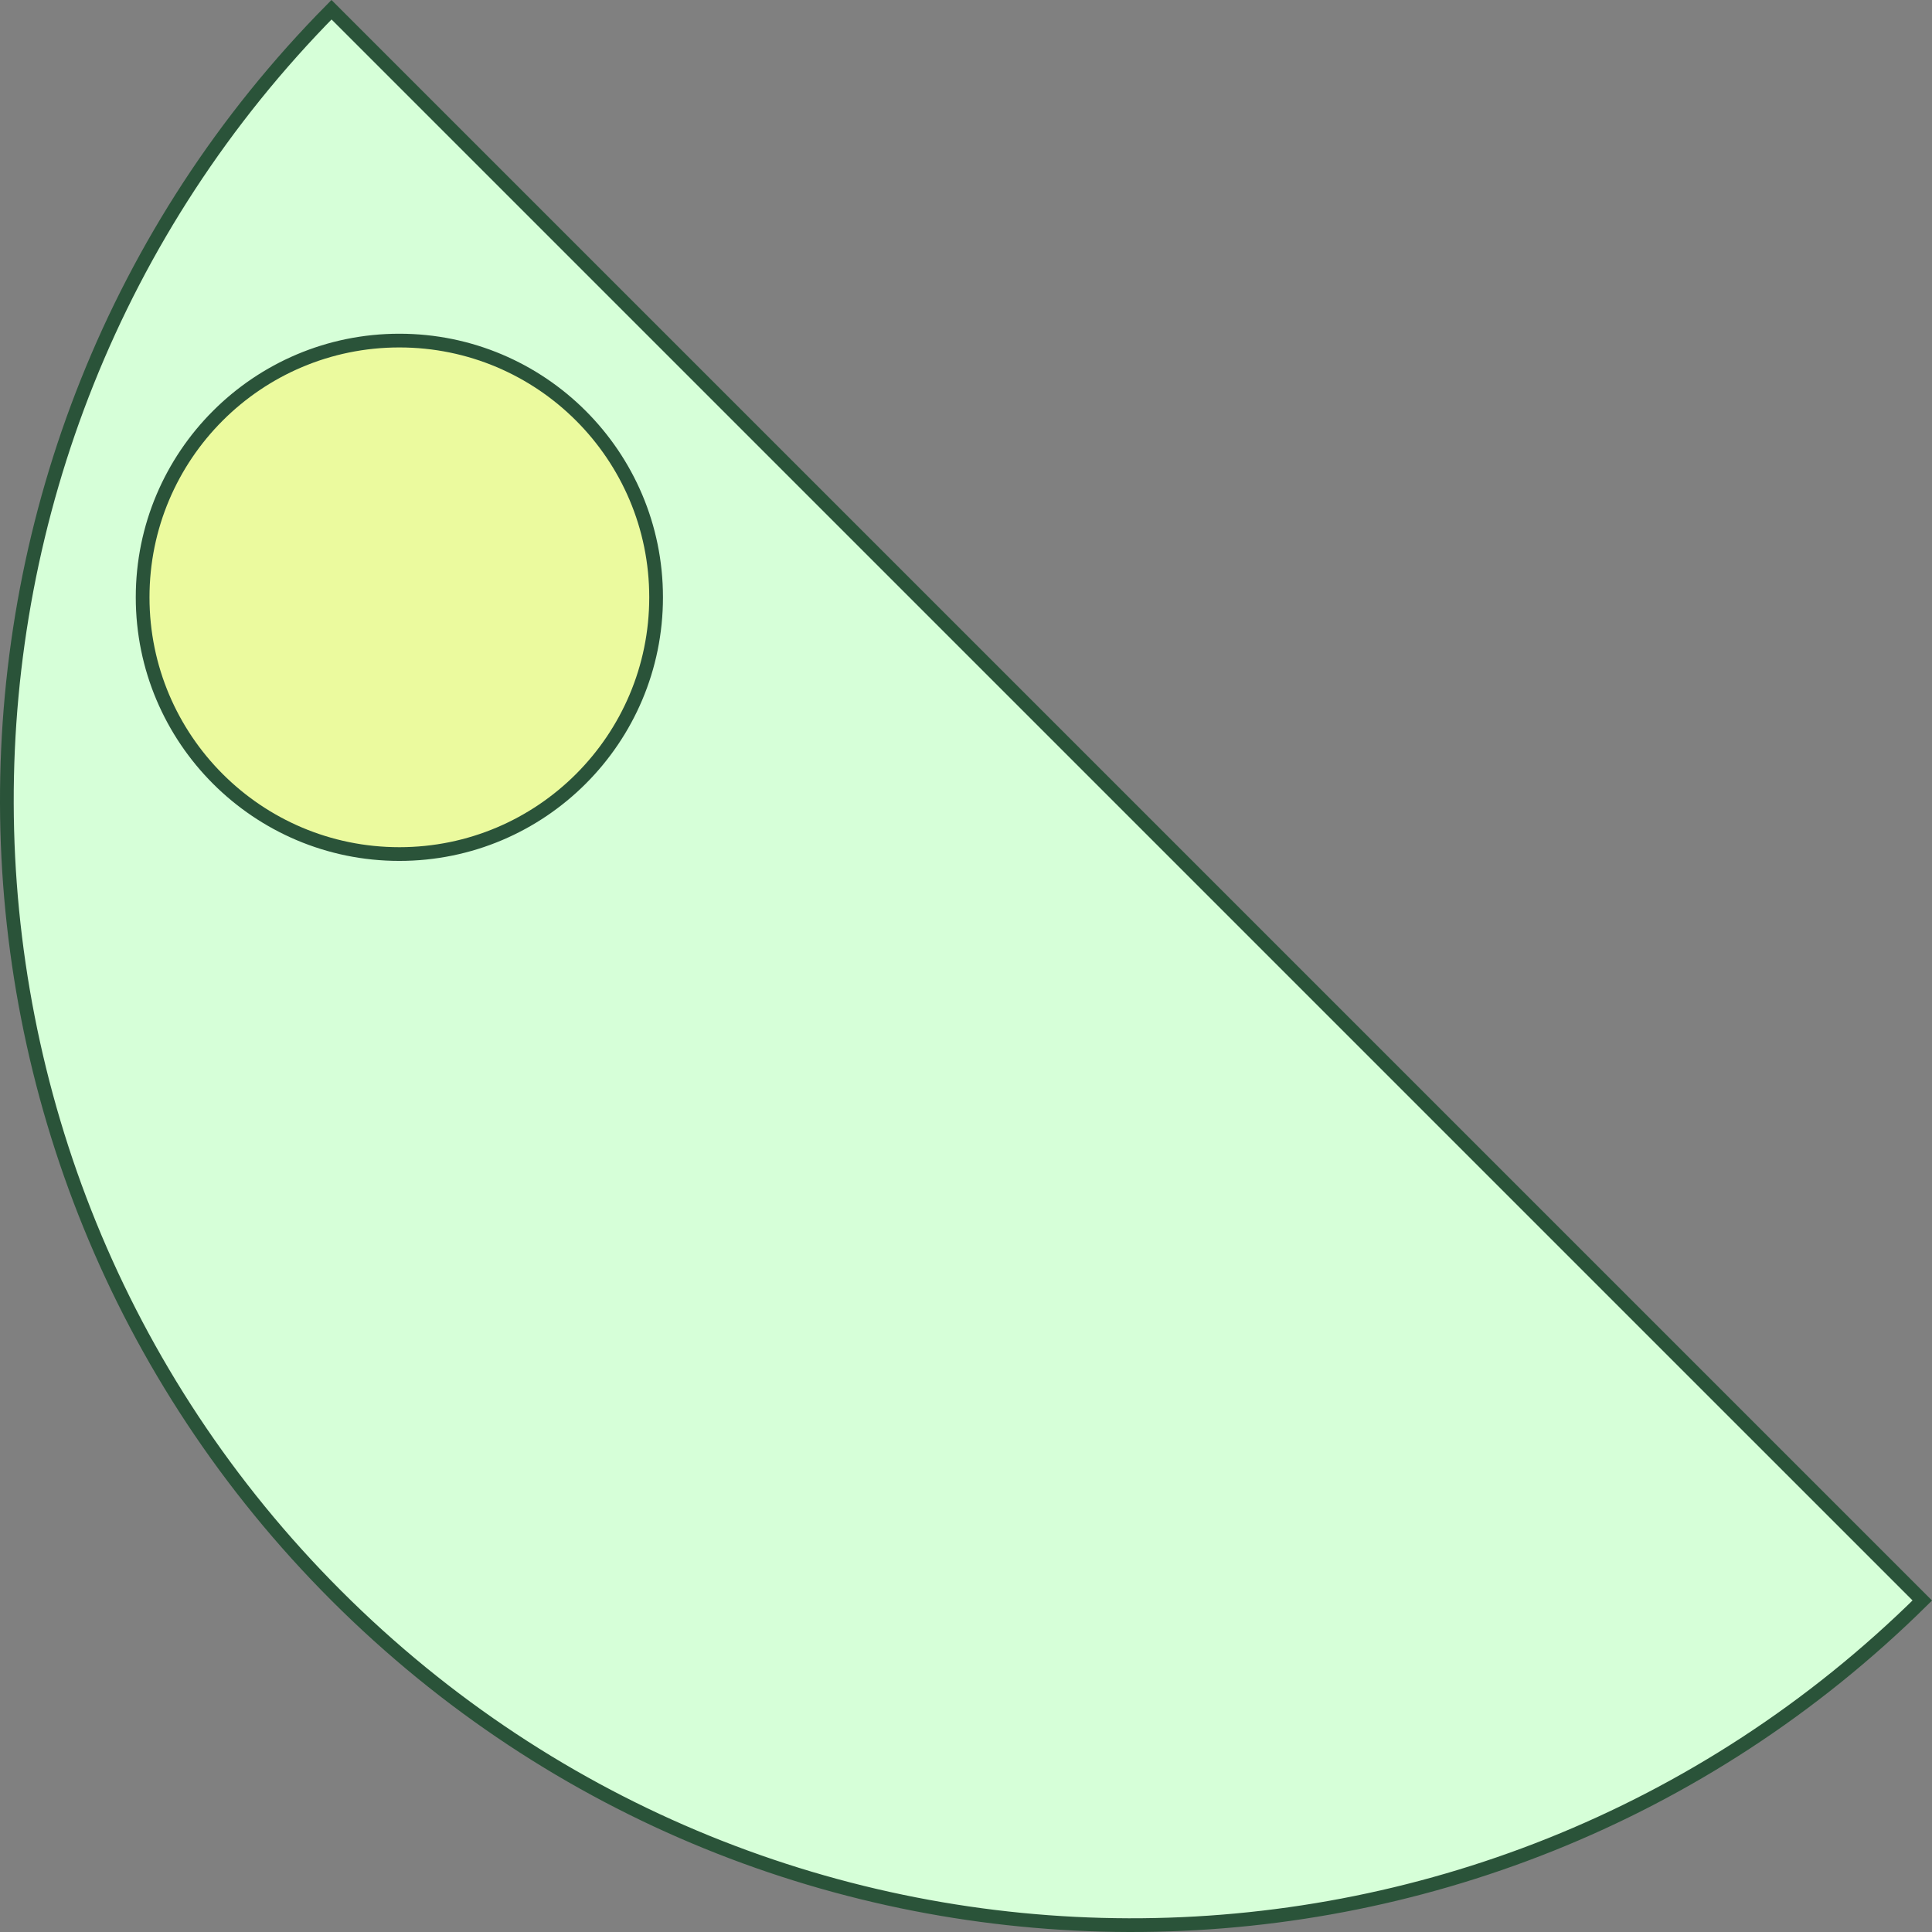
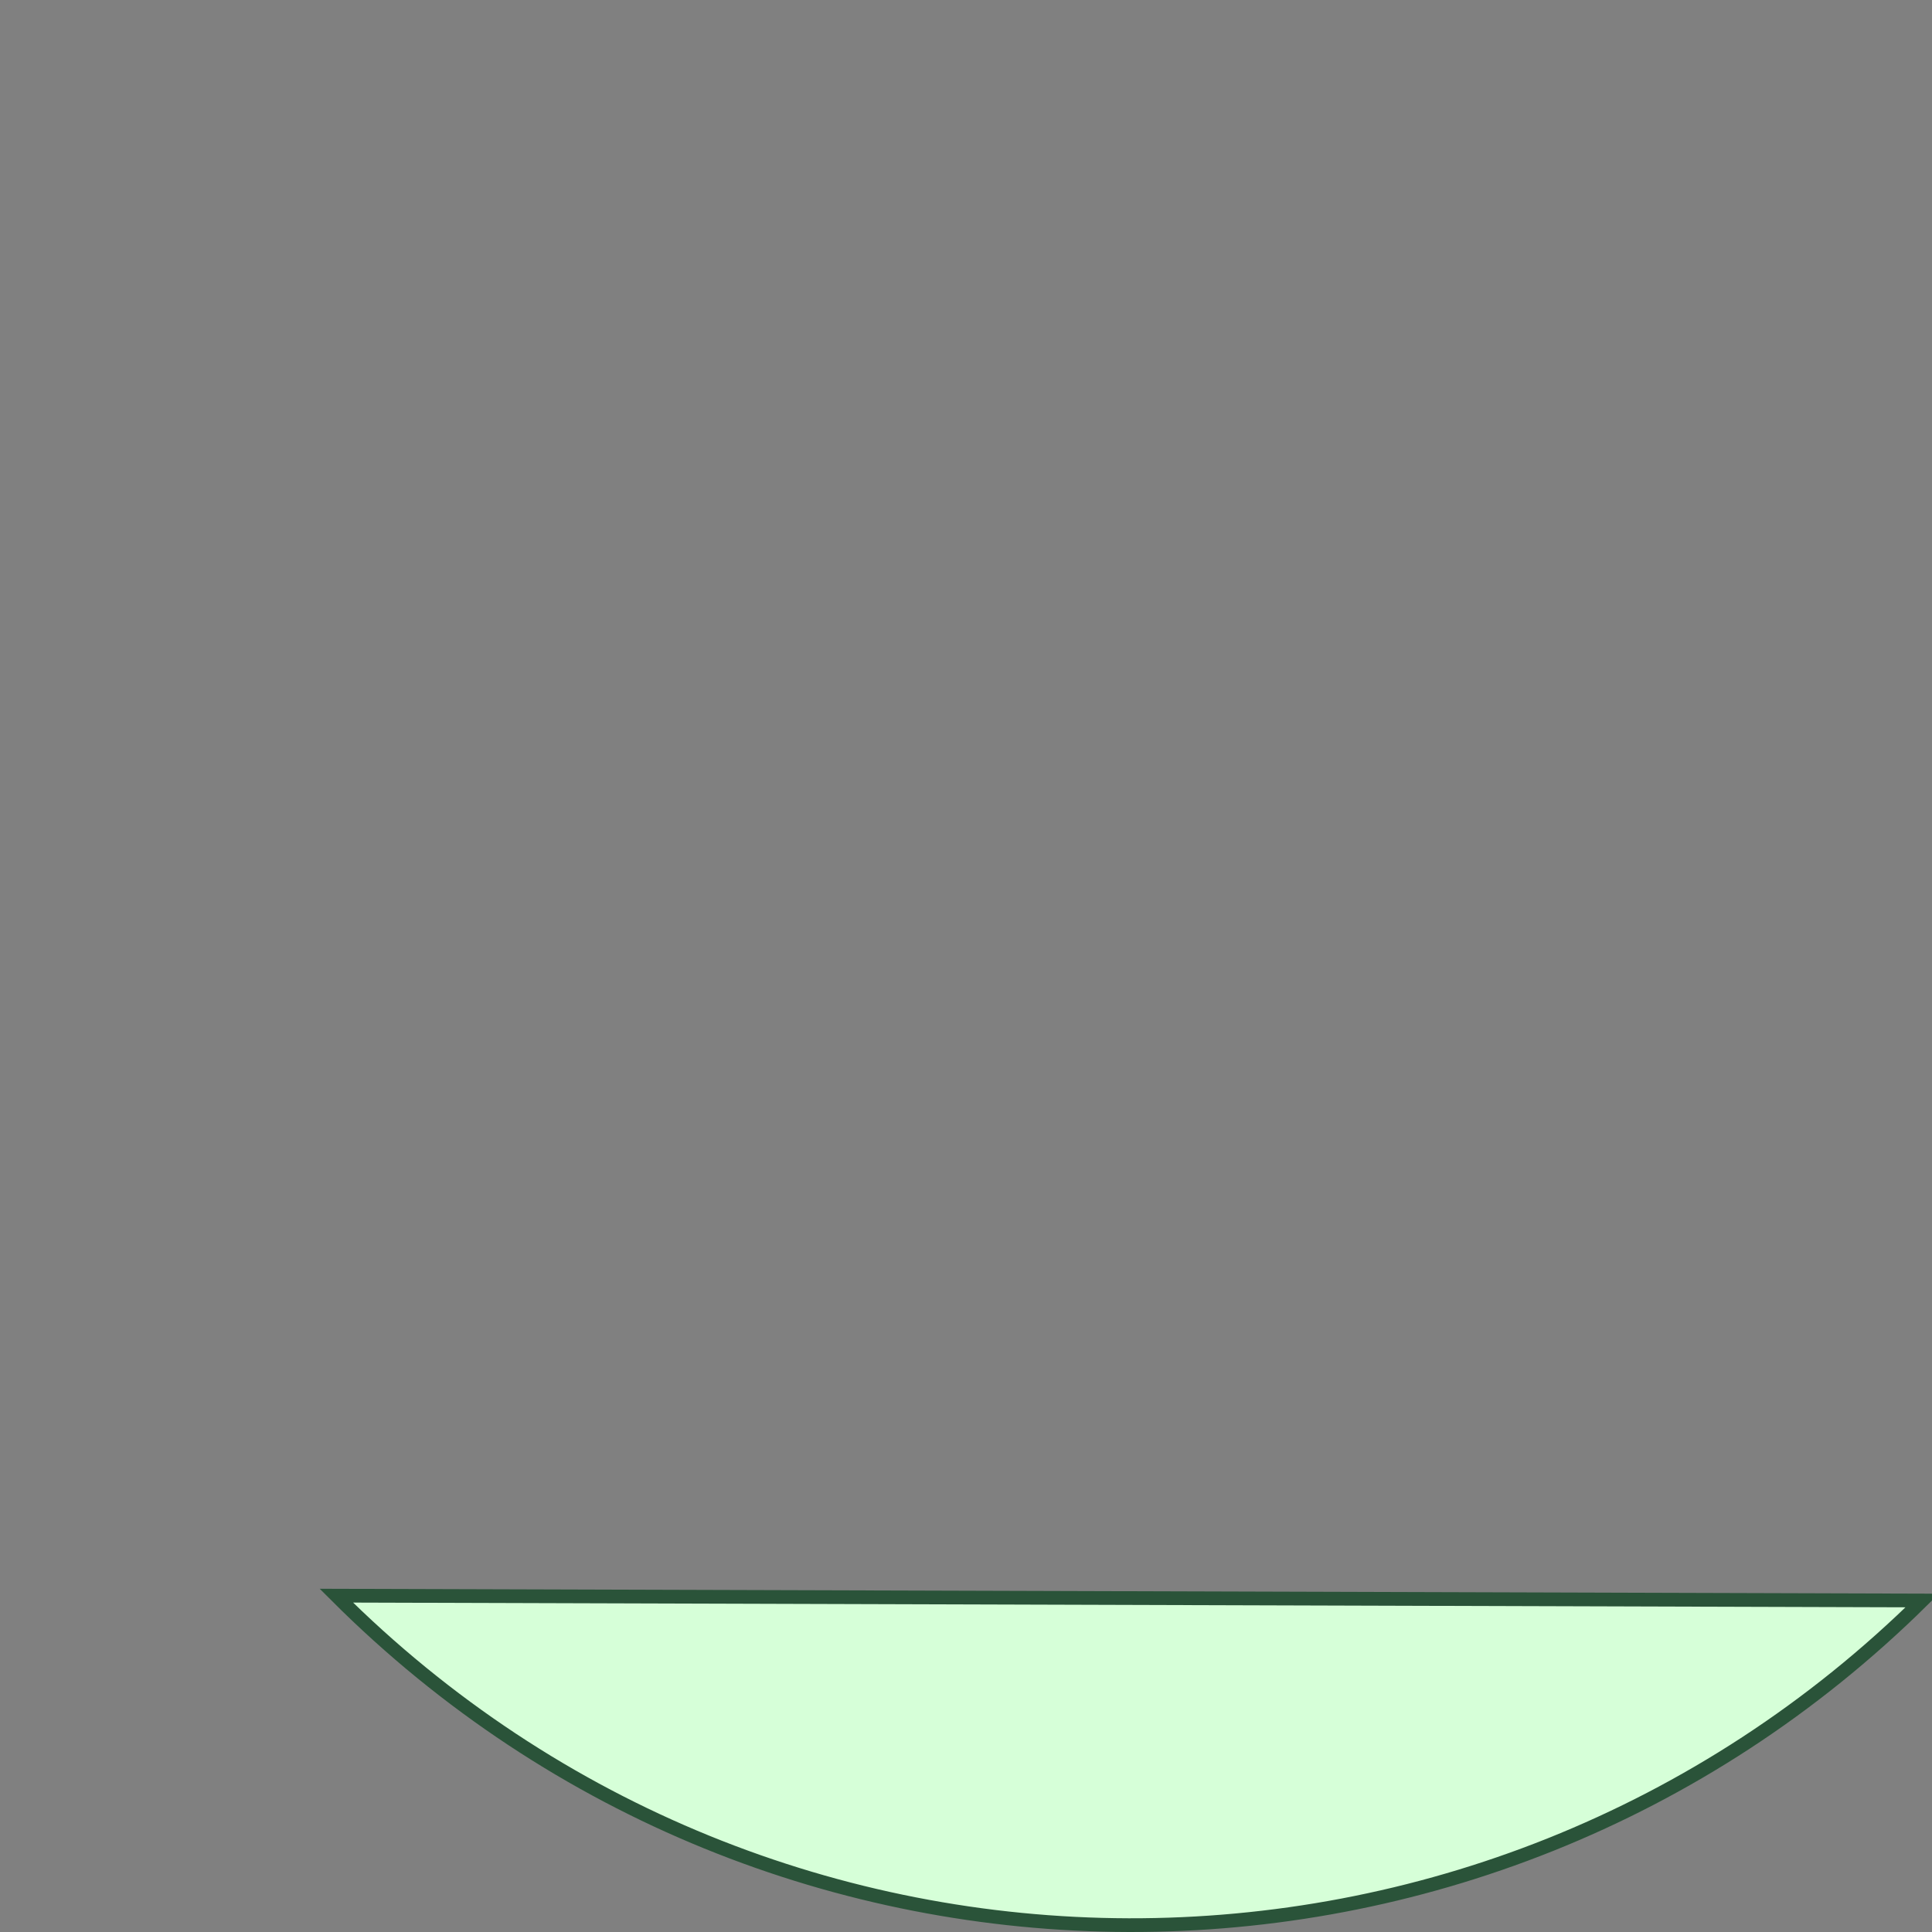
<svg xmlns="http://www.w3.org/2000/svg" width="109" height="109" viewBox="0 0 109 109" fill="none">
  <rect x="0" y="0" width="109" height="109" fill="#808080" stroke="none" />
-   <path d="M18.975 90.025C-5.718 65.332 -5.809 25.353 18.703 0.548L108.453 90.297C83.648 114.809 43.669 114.718 18.975 90.025Z" fill="#D6FFD8" stroke="#2A5339" stroke-width="0.774" />
-   <path d="M22.531 48.184C30.531 48.184 37.016 41.699 37.016 33.699C37.016 25.7 30.531 19.215 22.531 19.215C14.532 19.215 8.047 25.7 8.047 33.699C8.047 41.699 14.532 48.184 22.531 48.184Z" fill="#EBFA9E" stroke="#2A5339" stroke-width="0.774" />
+   <path d="M18.975 90.025L108.453 90.297C83.648 114.809 43.669 114.718 18.975 90.025Z" fill="#D6FFD8" stroke="#2A5339" stroke-width="0.774" />
</svg>